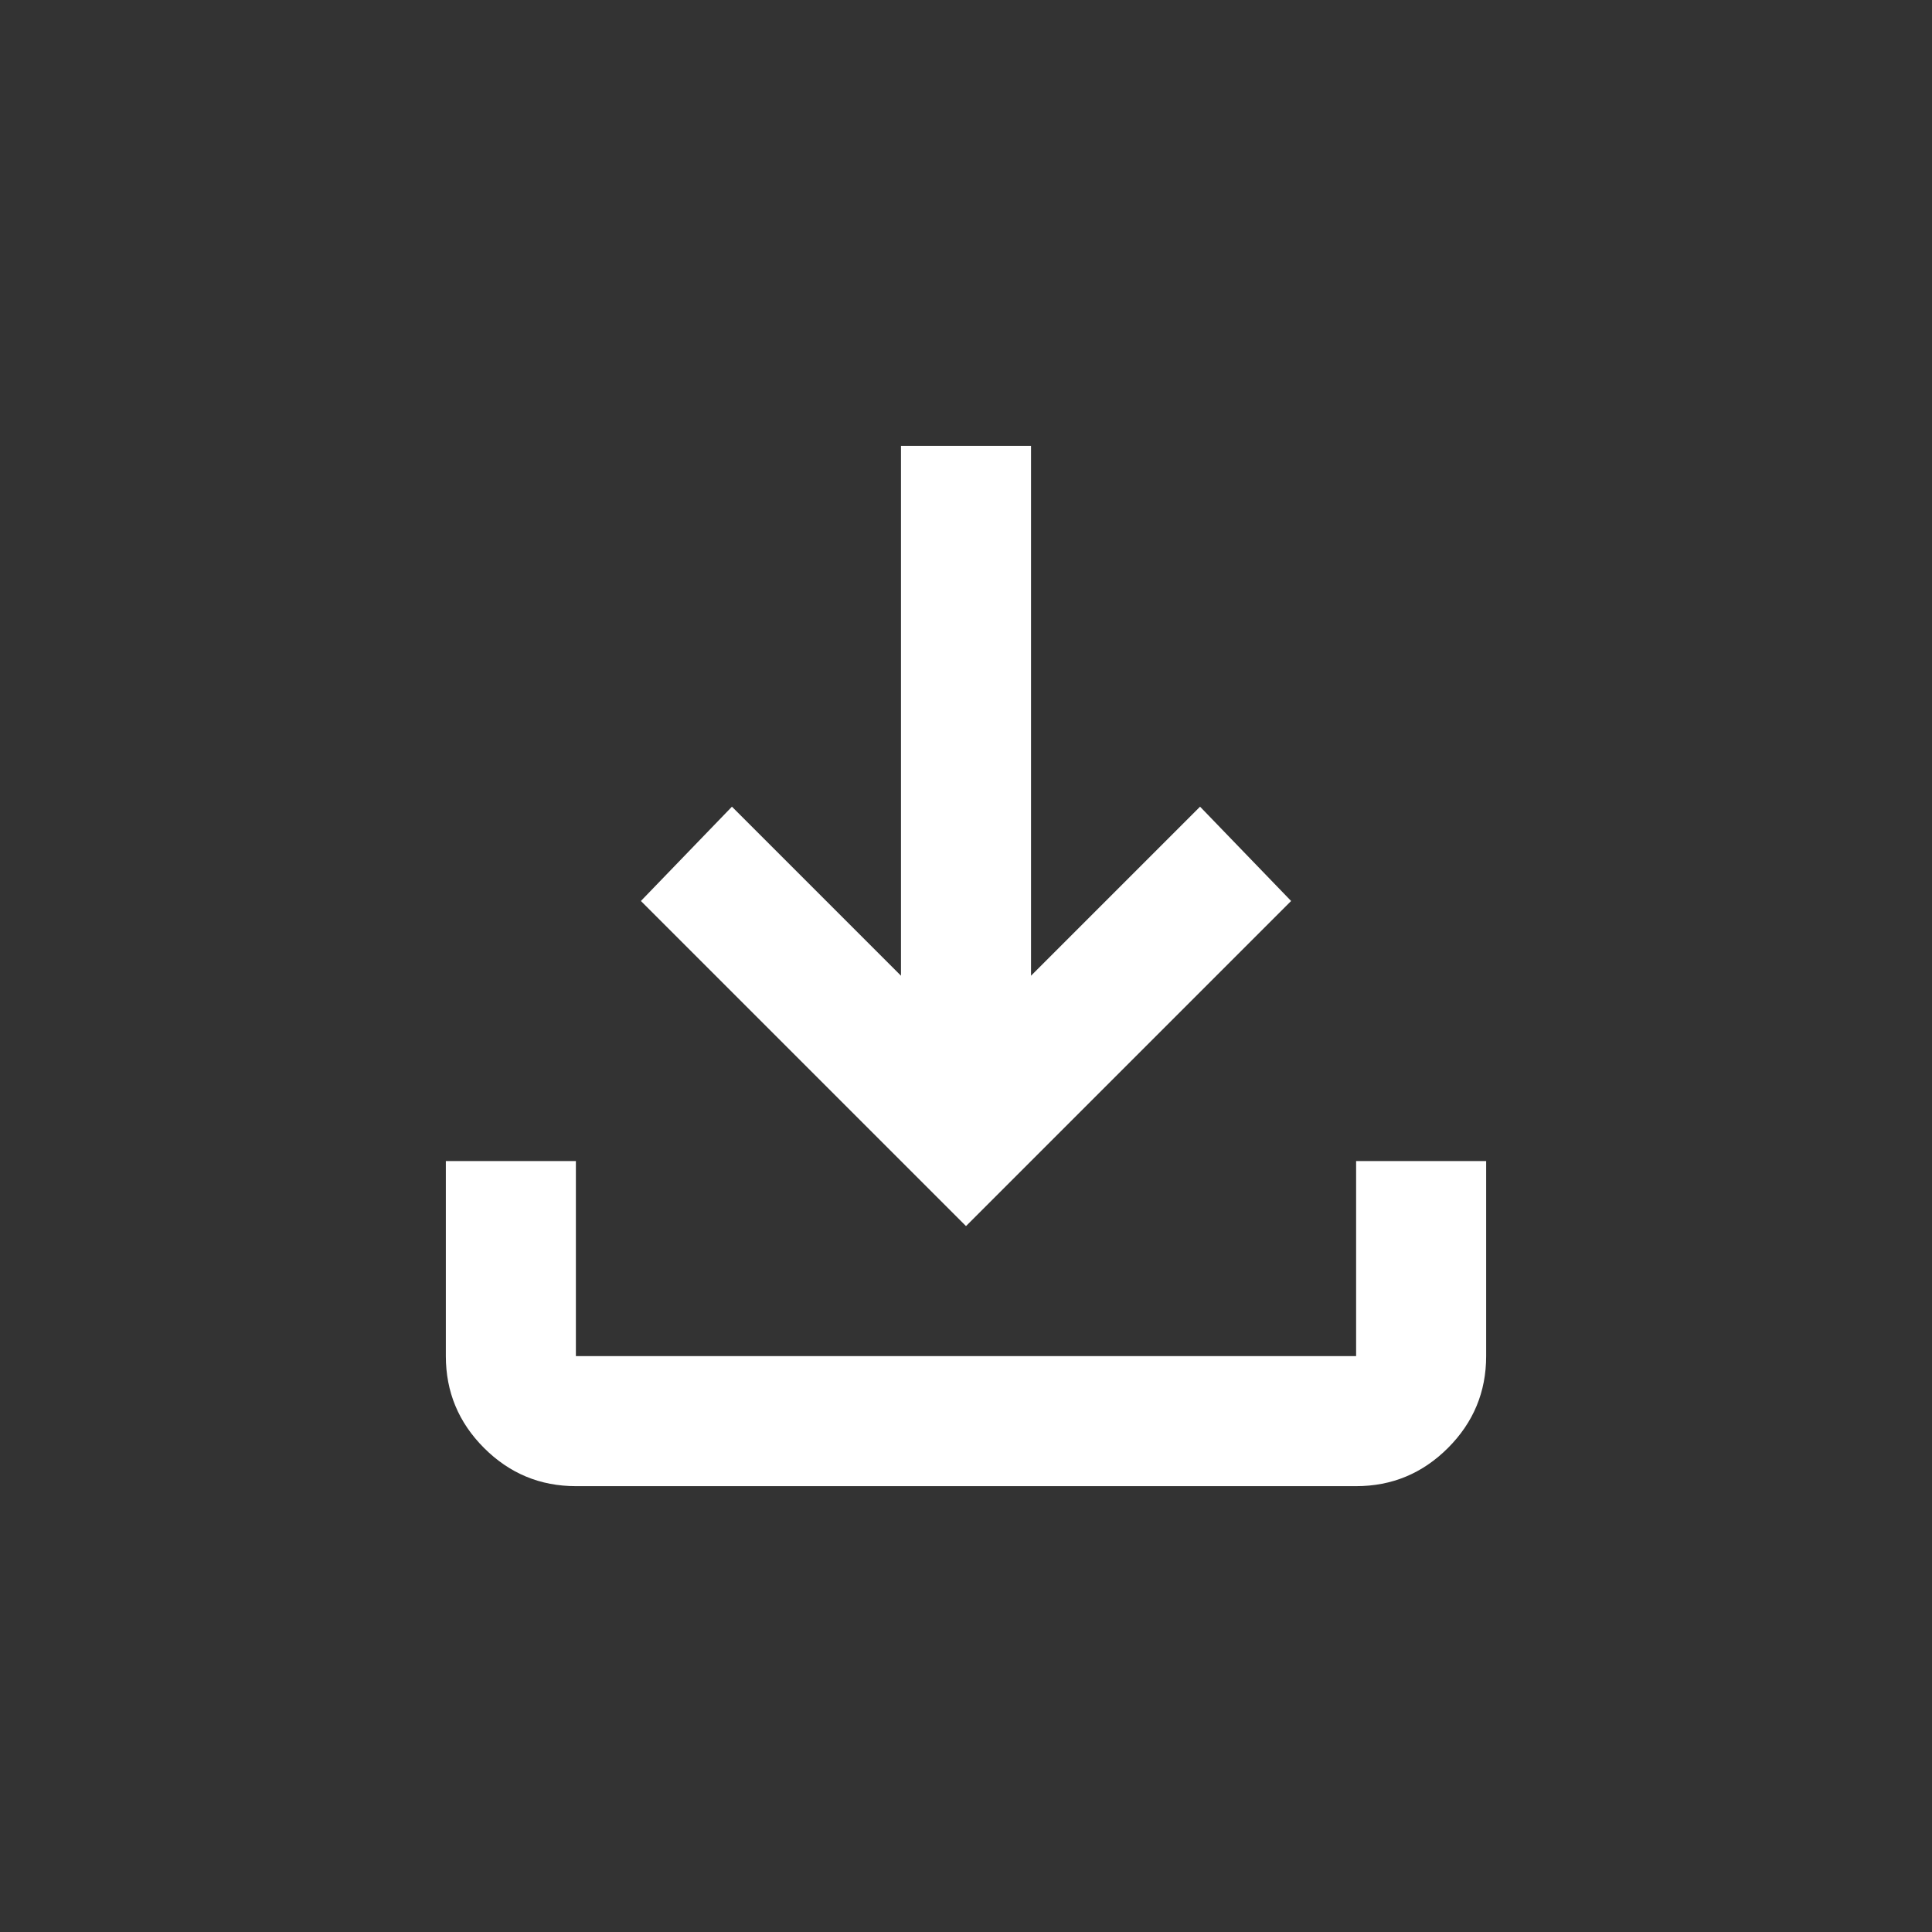
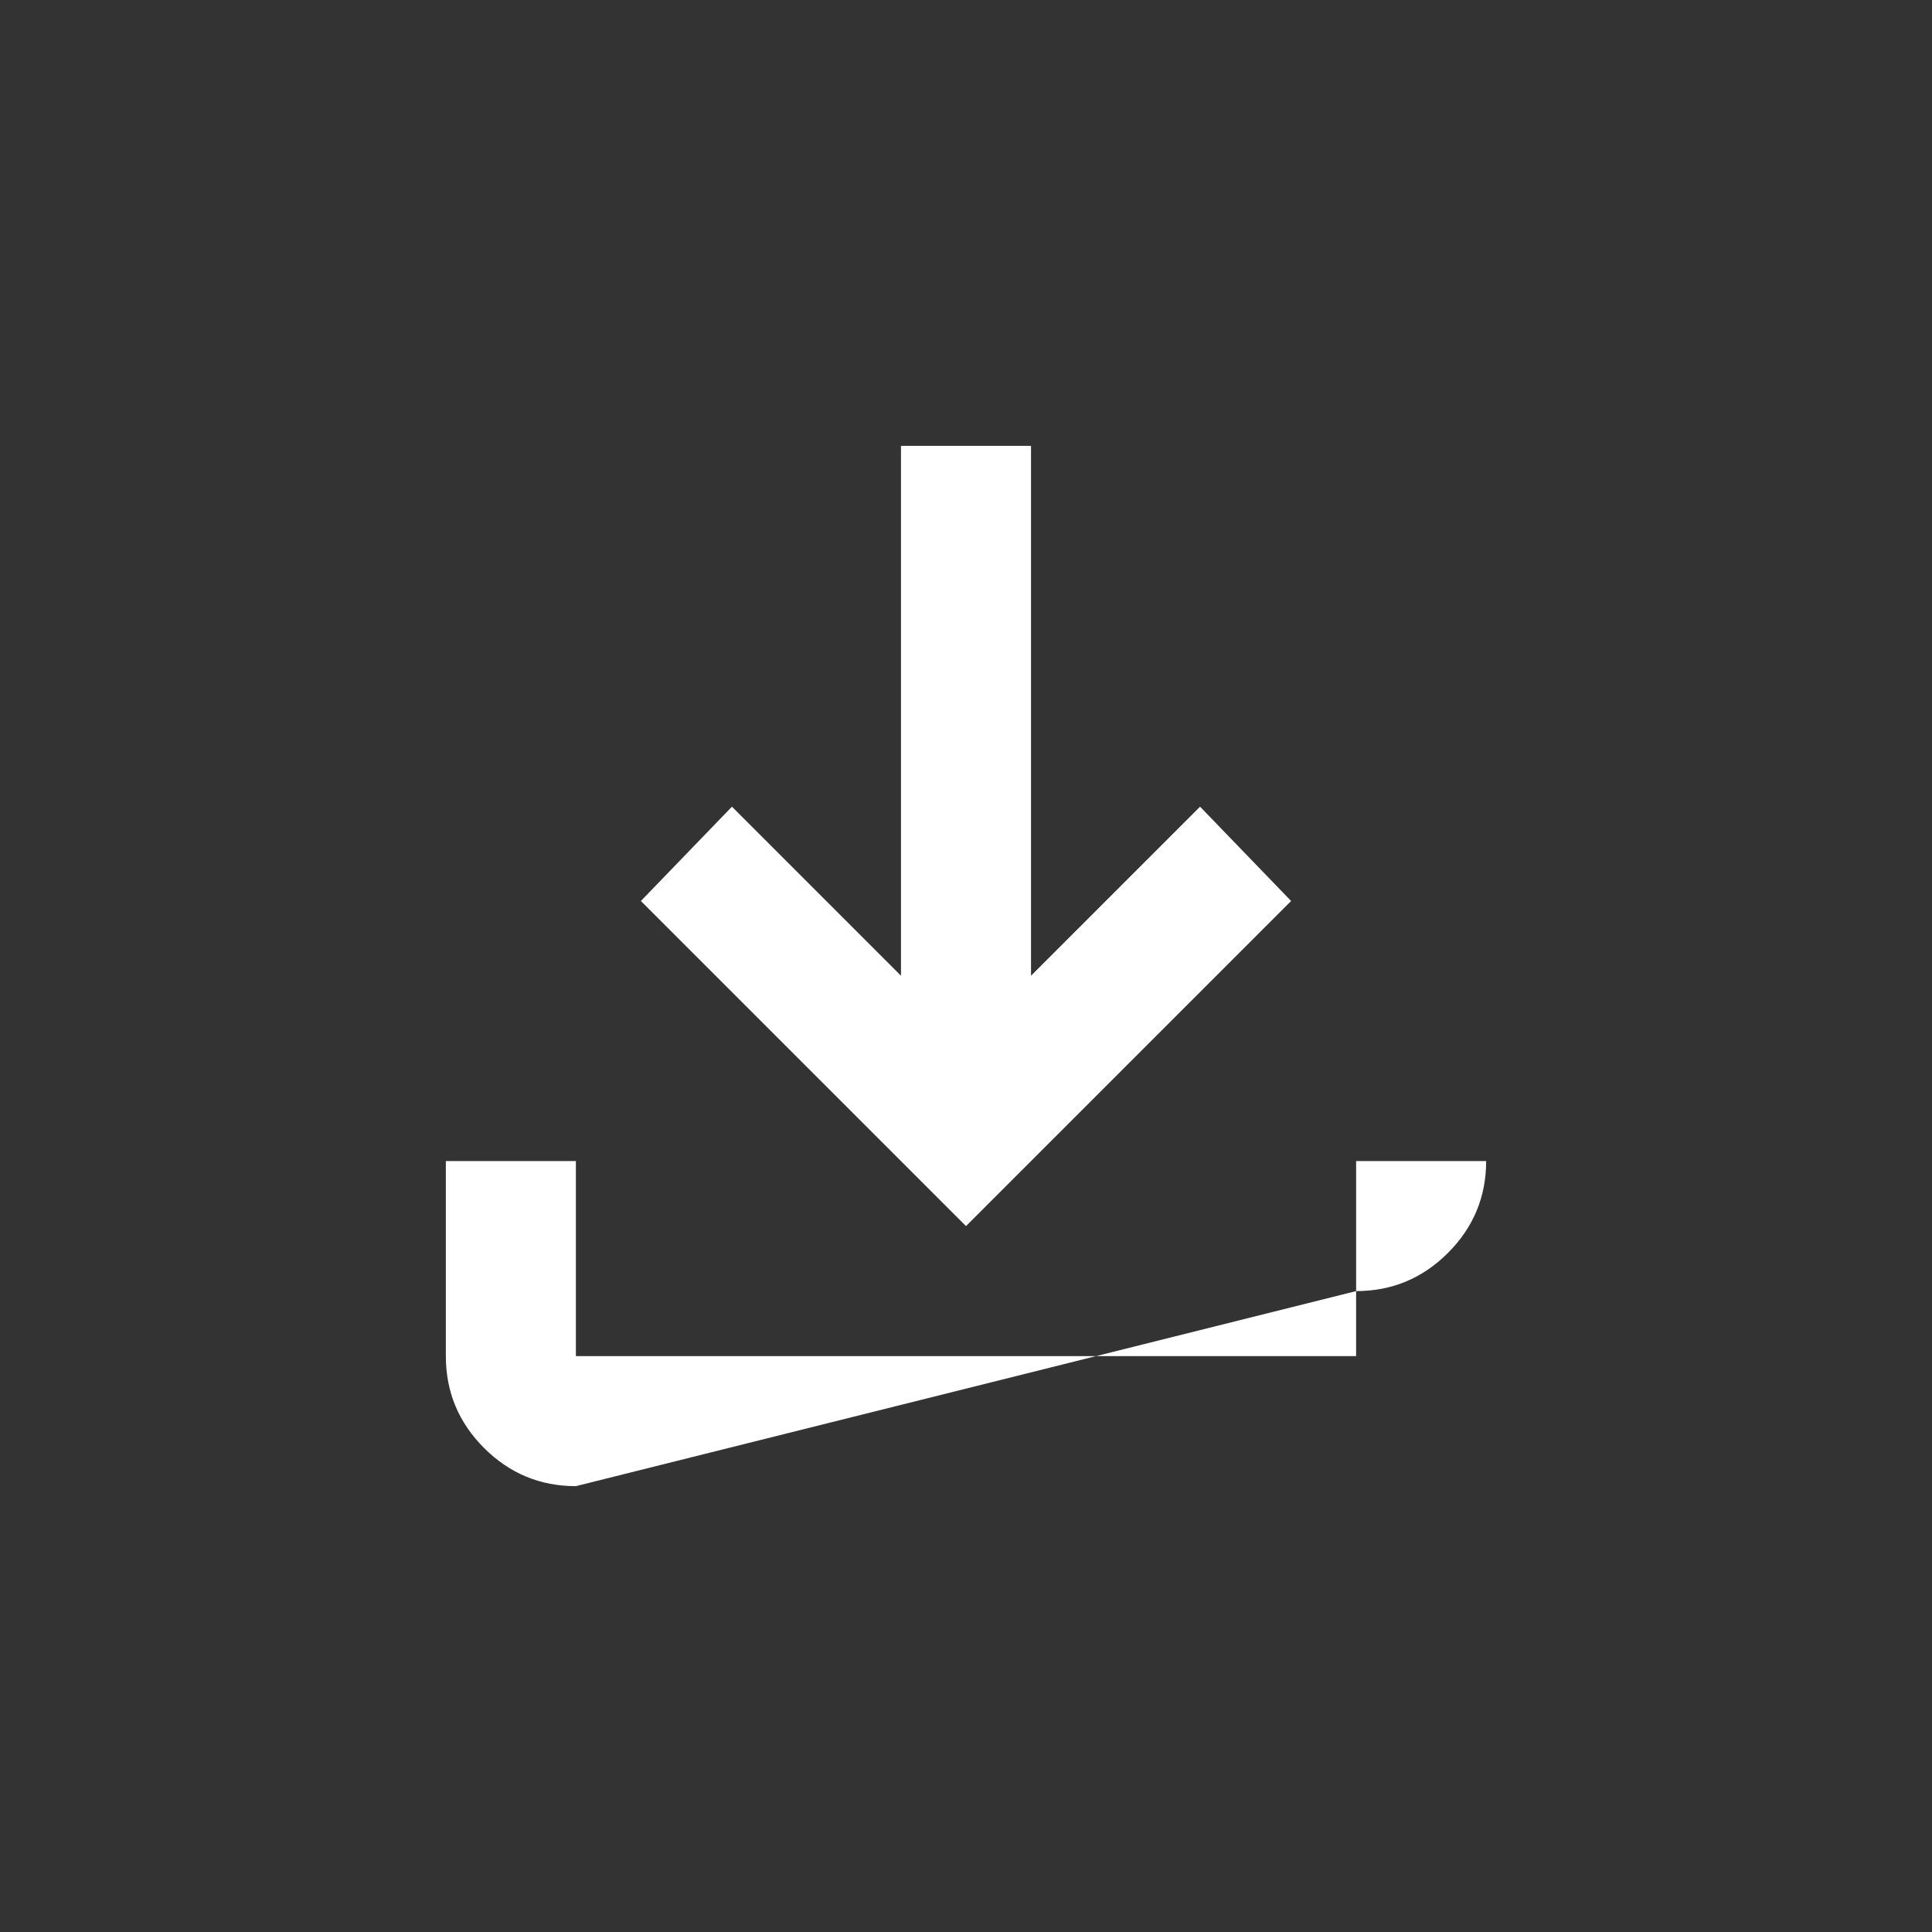
<svg xmlns="http://www.w3.org/2000/svg" fill="none" height="26" viewBox="0 0 26 26" width="26">
  <rect x="0" y="0" width="26" height="26" fill="#333333" stroke="none" />
-   <path d="m13 16.5-4.375-4.375 1.225-1.269 2.275 2.275v-7.131h1.75v7.131l2.275-2.275 1.225 1.269zm-5.25 3.5c-.481 0-.893-.171-1.236-.514s-.514-.755-.514-1.236v-2.625h1.75v2.625h10.5v-2.625h1.75v2.625c0 .481-.171.893-.514 1.236s-.755.514-1.236.514z" fill="#fff" />
+   <path d="m13 16.5-4.375-4.375 1.225-1.269 2.275 2.275v-7.131h1.75v7.131l2.275-2.275 1.225 1.269zm-5.25 3.5c-.481 0-.893-.171-1.236-.514s-.514-.755-.514-1.236v-2.625h1.75v2.625h10.5v-2.625h1.75c0 .481-.171.893-.514 1.236s-.755.514-1.236.514z" fill="#fff" />
</svg>